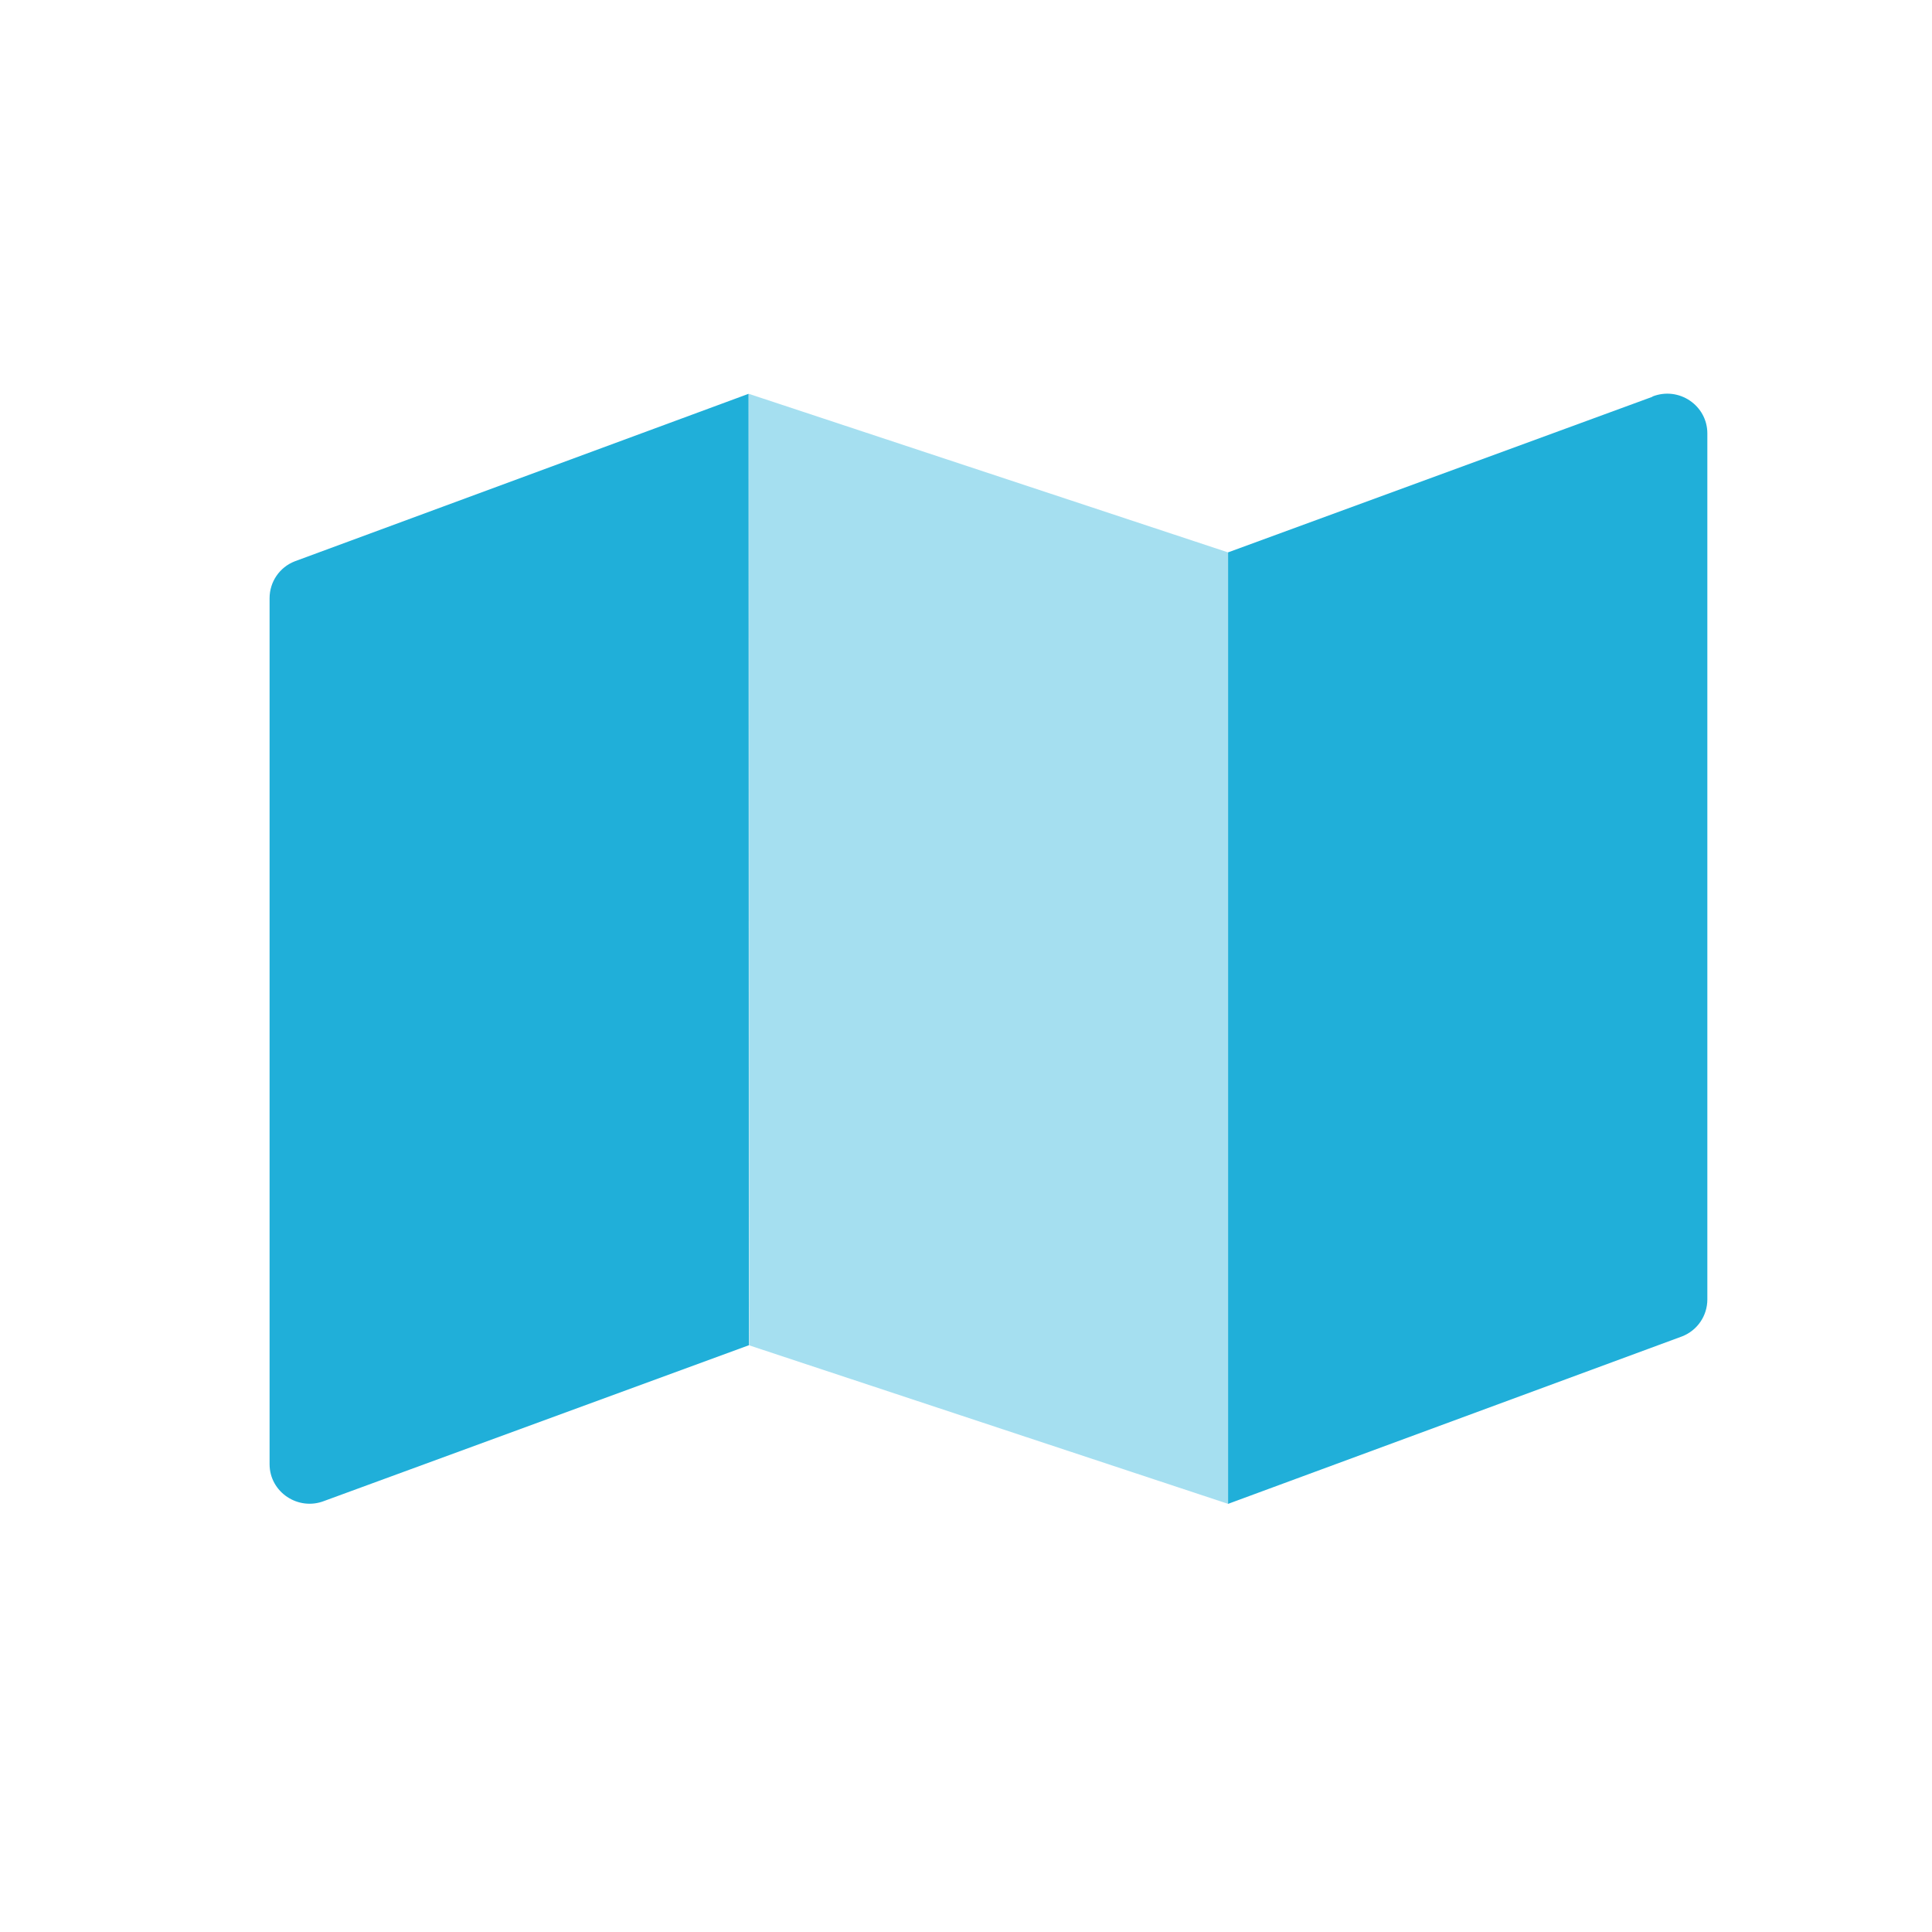
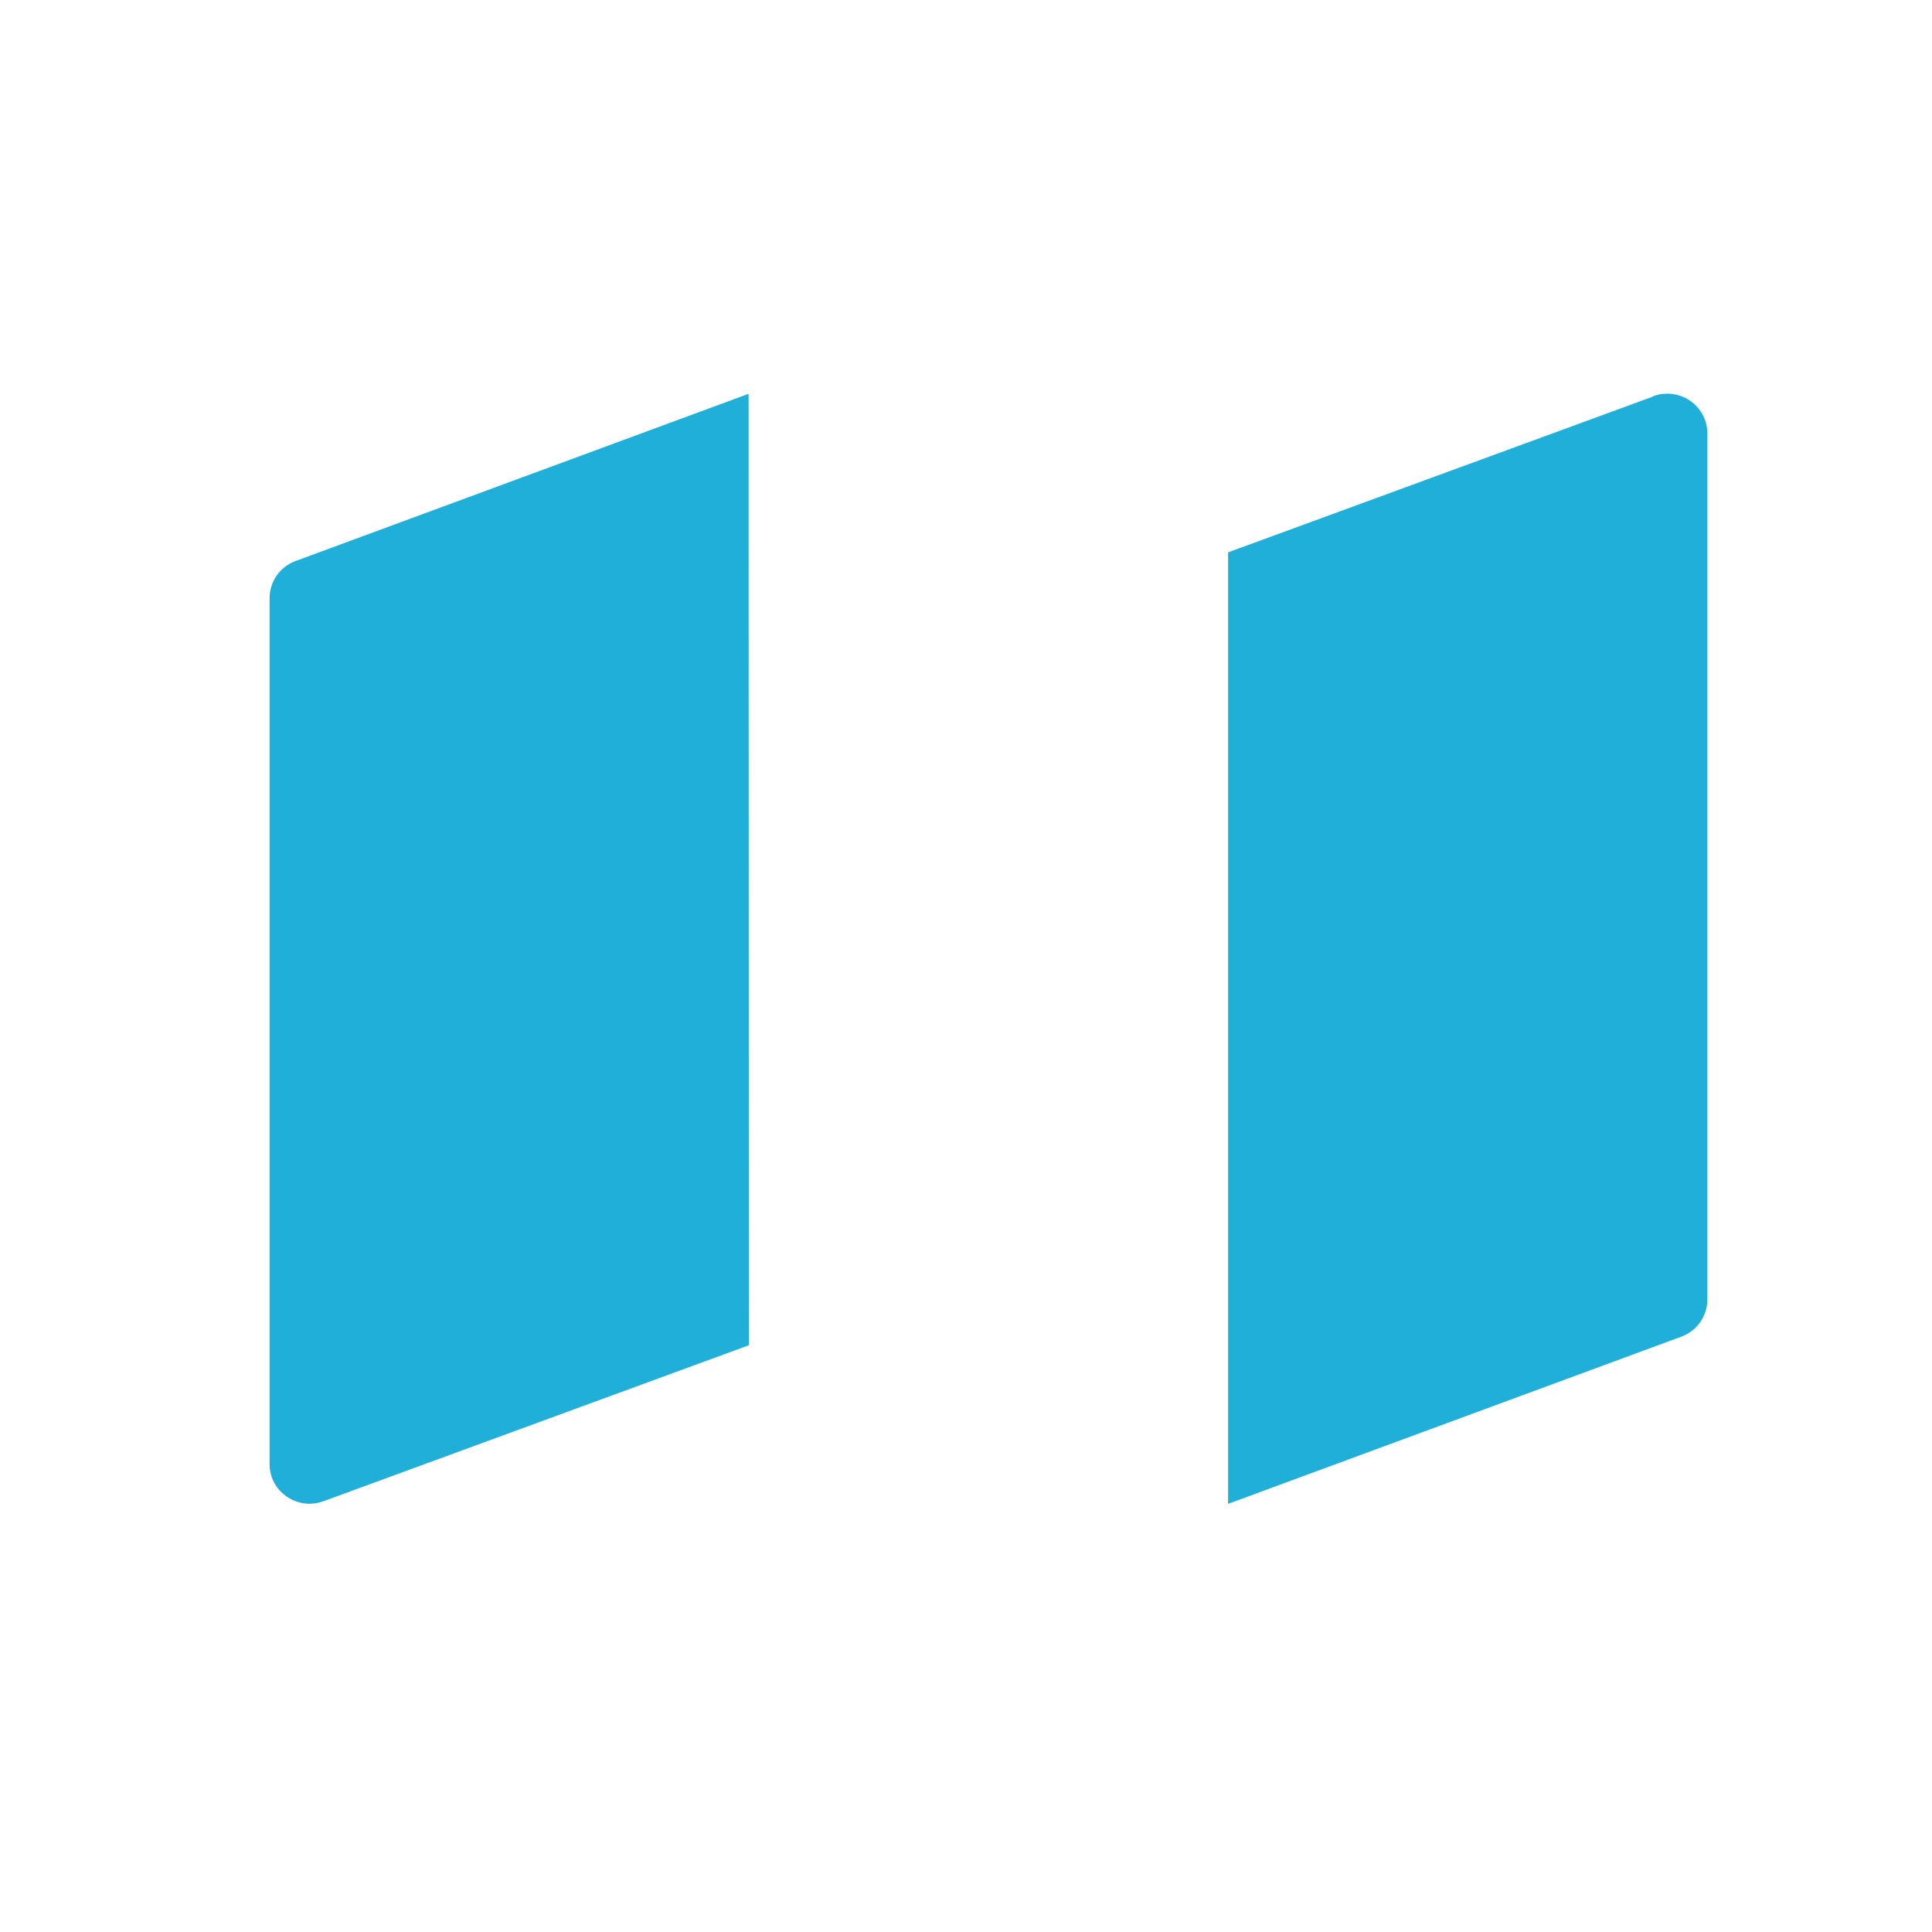
<svg xmlns="http://www.w3.org/2000/svg" width="43" height="43" viewBox="0 0 43 43" fill="none">
-   <path opacity="0.4" d="M16.672 29.942L27.334 33.471V12.295L16.667 8.766L16.672 29.942Z" fill="#20AFD9" />
  <path d="M6 13.314V32.588C6 33.211 6.639 33.636 7.222 33.404L16.667 29.941L16.661 8.765L6.561 12.493C6.222 12.625 6 12.95 6 13.314ZM36.778 8.831L27.333 12.294V33.471L37.439 29.743C37.778 29.61 38 29.285 38 28.921V9.647C38 9.024 37.367 8.594 36.778 8.825V8.831Z" fill="#20AFD9" />
</svg>